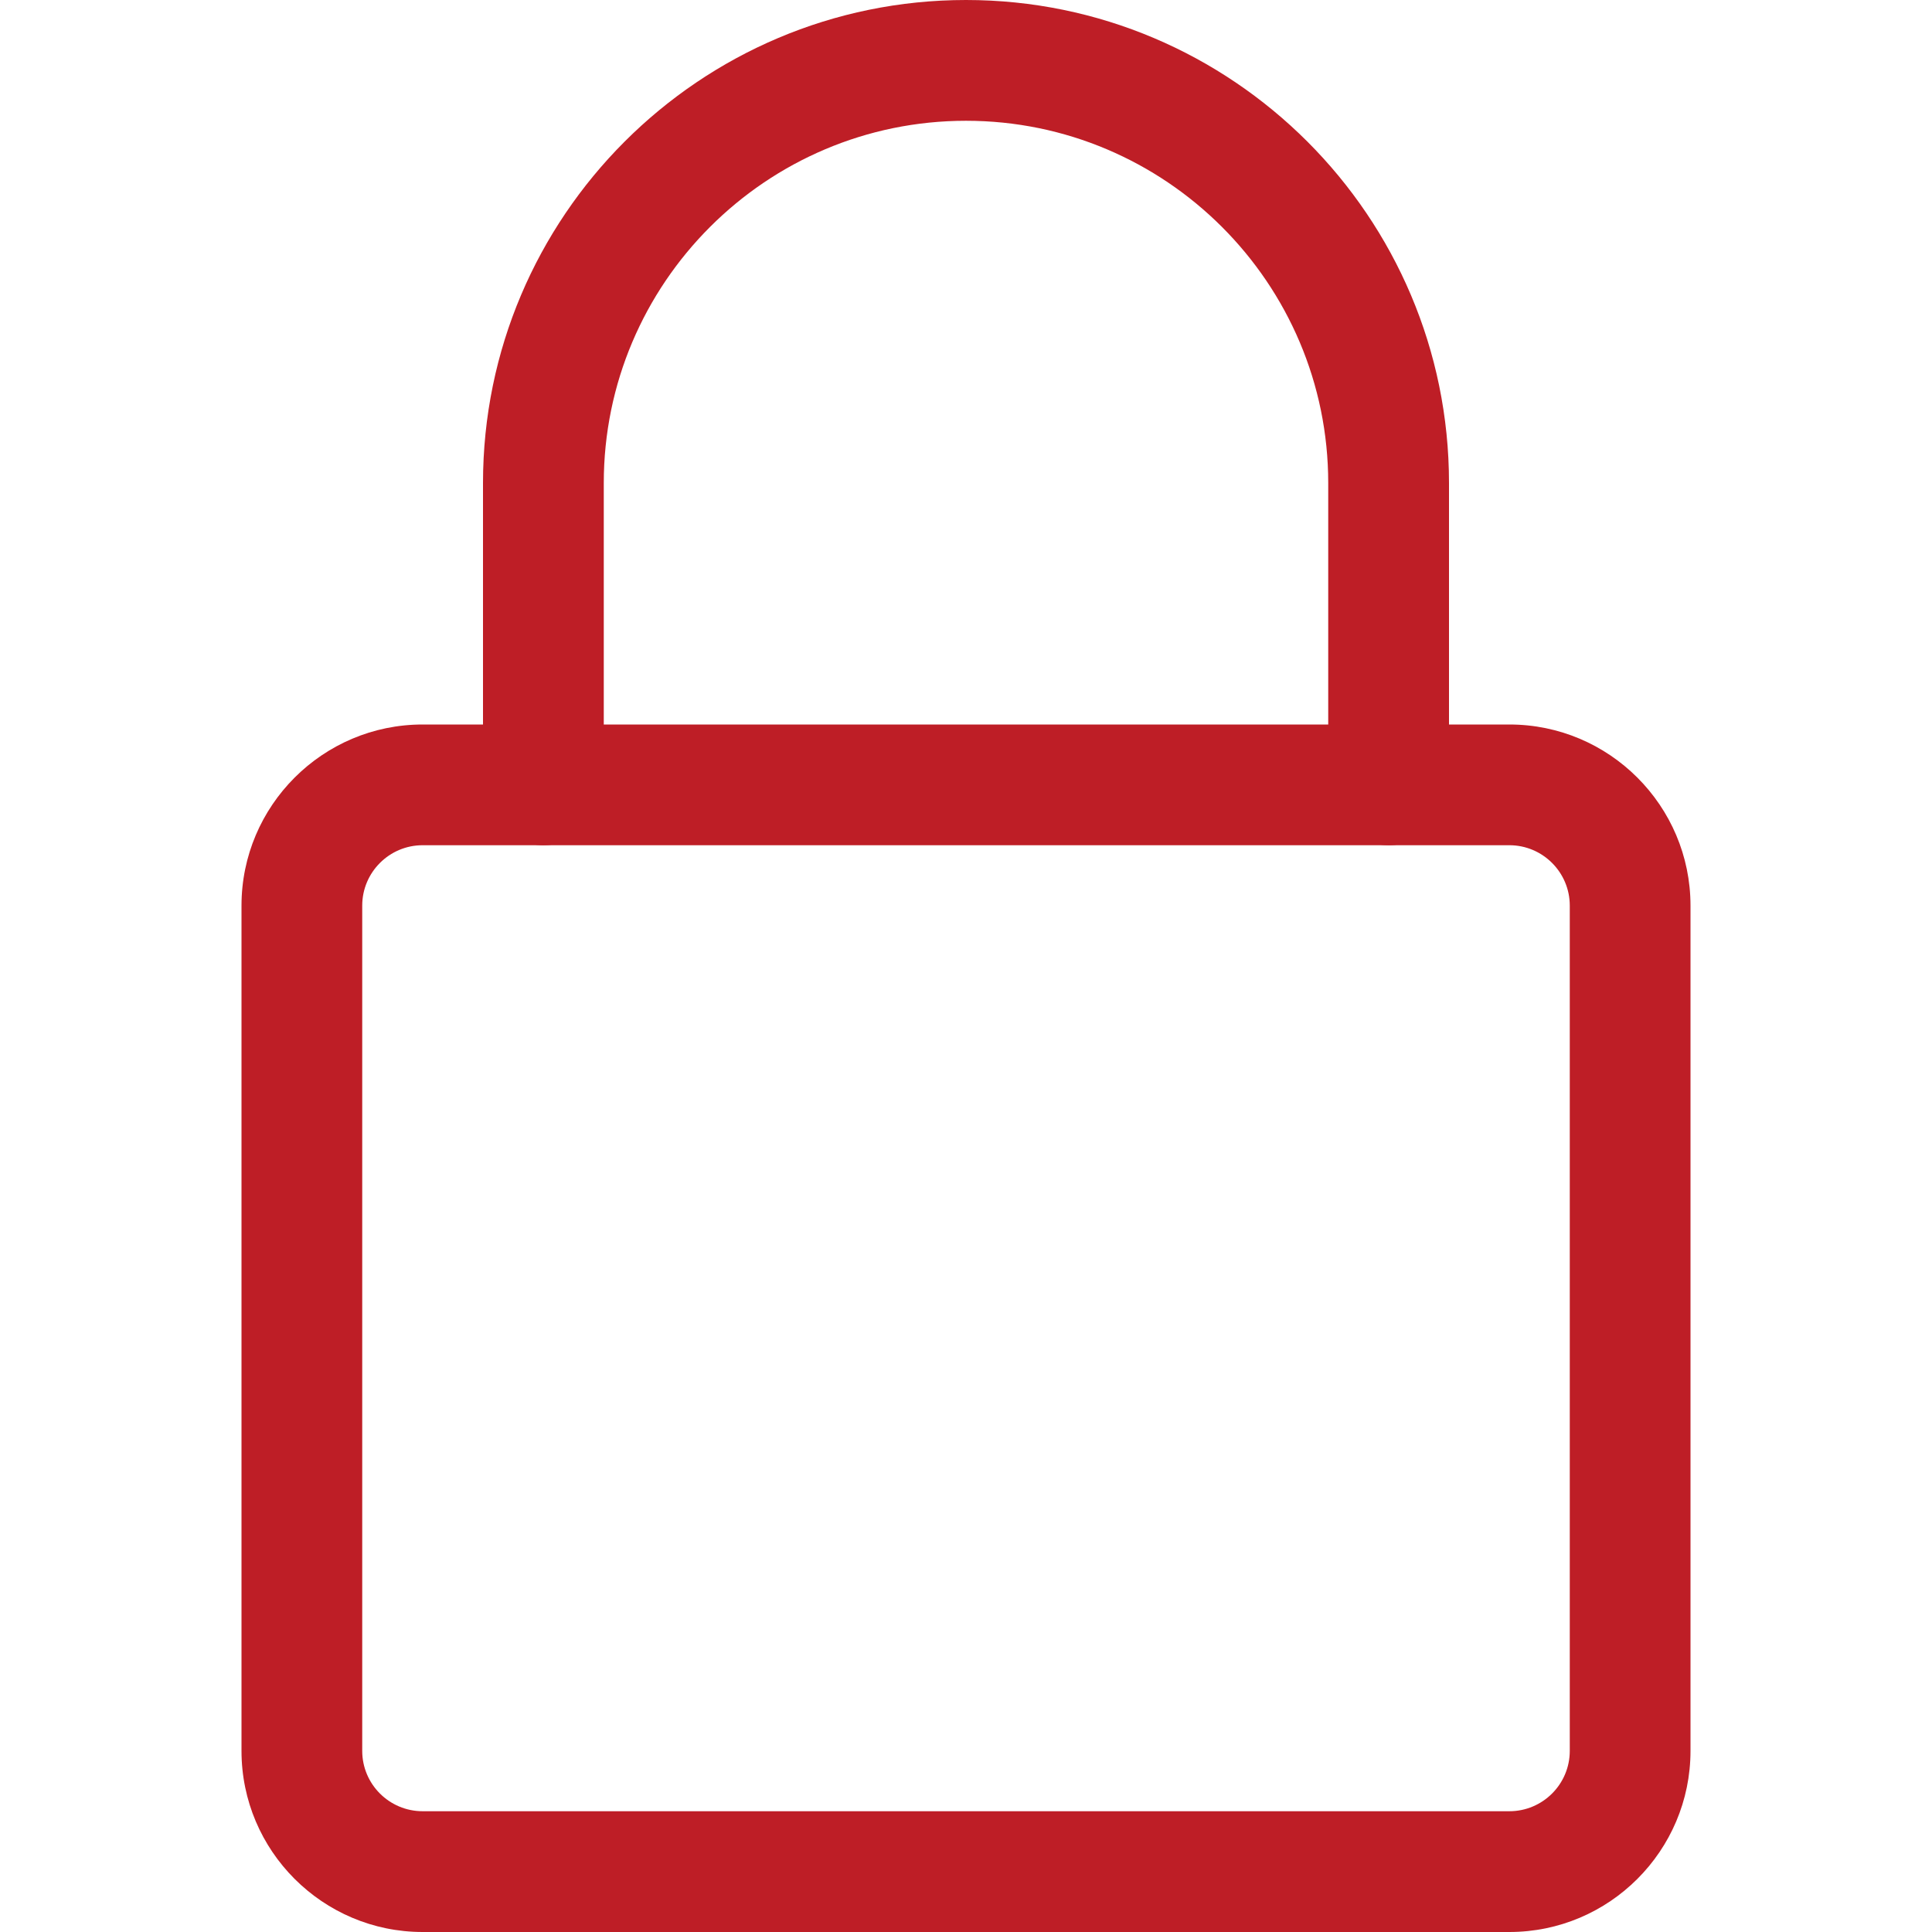
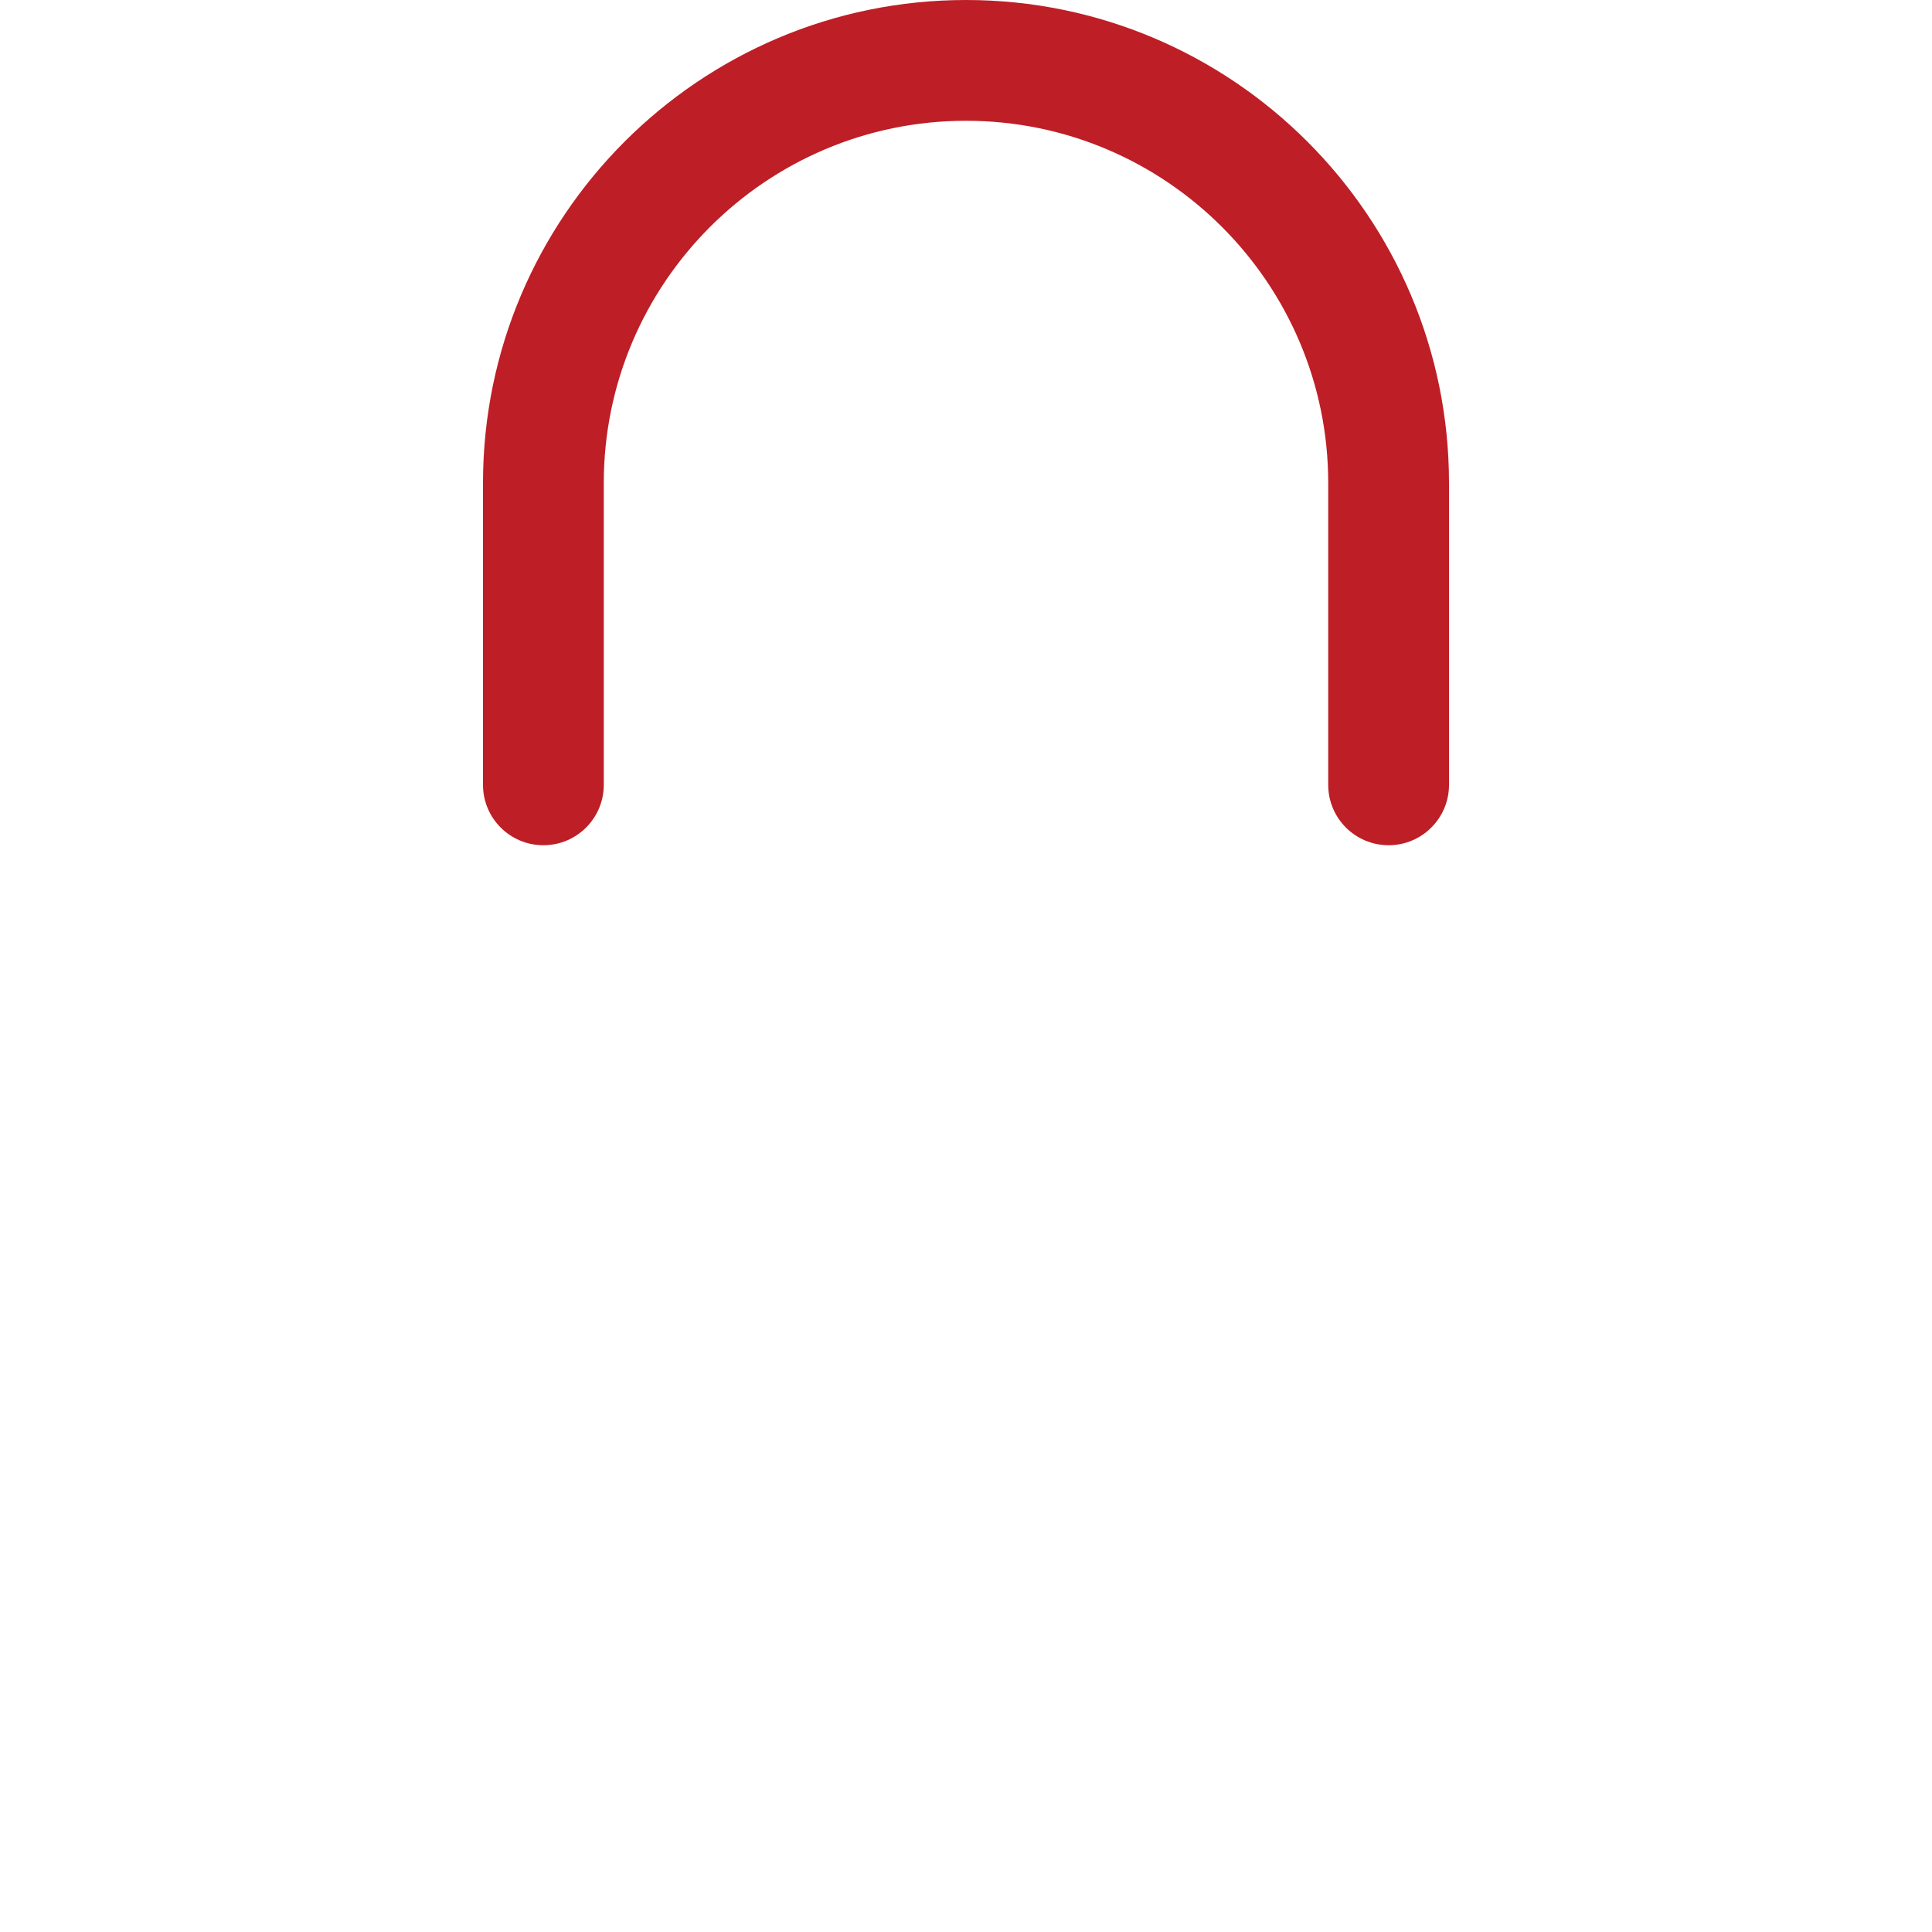
<svg xmlns="http://www.w3.org/2000/svg" width="39" height="39" viewBox="0 0 39 39" fill="none">
-   <path d="M30.469 39H8.531C6.516 39 4.875 37.361 4.875 35.344V18.281C4.875 16.265 6.516 14.625 8.531 14.625H30.469C32.484 14.625 34.125 16.265 34.125 18.281V35.344C34.125 37.361 32.484 39 30.469 39ZM8.531 17.062C7.86 17.062 7.312 17.608 7.312 18.281V35.344C7.312 36.017 7.86 36.562 8.531 36.562H30.469C31.14 36.562 31.688 36.017 31.688 35.344V18.281C31.688 17.608 31.14 17.062 30.469 17.062H8.531Z" fill="#BE1E26" />
  <path d="M28.031 17.062C27.358 17.062 26.812 16.517 26.812 15.844V9.75C26.812 5.718 23.532 2.438 19.5 2.438C15.468 2.438 12.188 5.718 12.188 9.75V15.844C12.188 16.517 11.642 17.062 10.969 17.062C10.296 17.062 9.75 16.517 9.75 15.844V9.75C9.75 4.373 14.123 0 19.5 0C24.877 0 29.25 4.373 29.25 9.75V15.844C29.25 16.517 28.704 17.062 28.031 17.062Z" fill="#BE1E26" />
</svg>